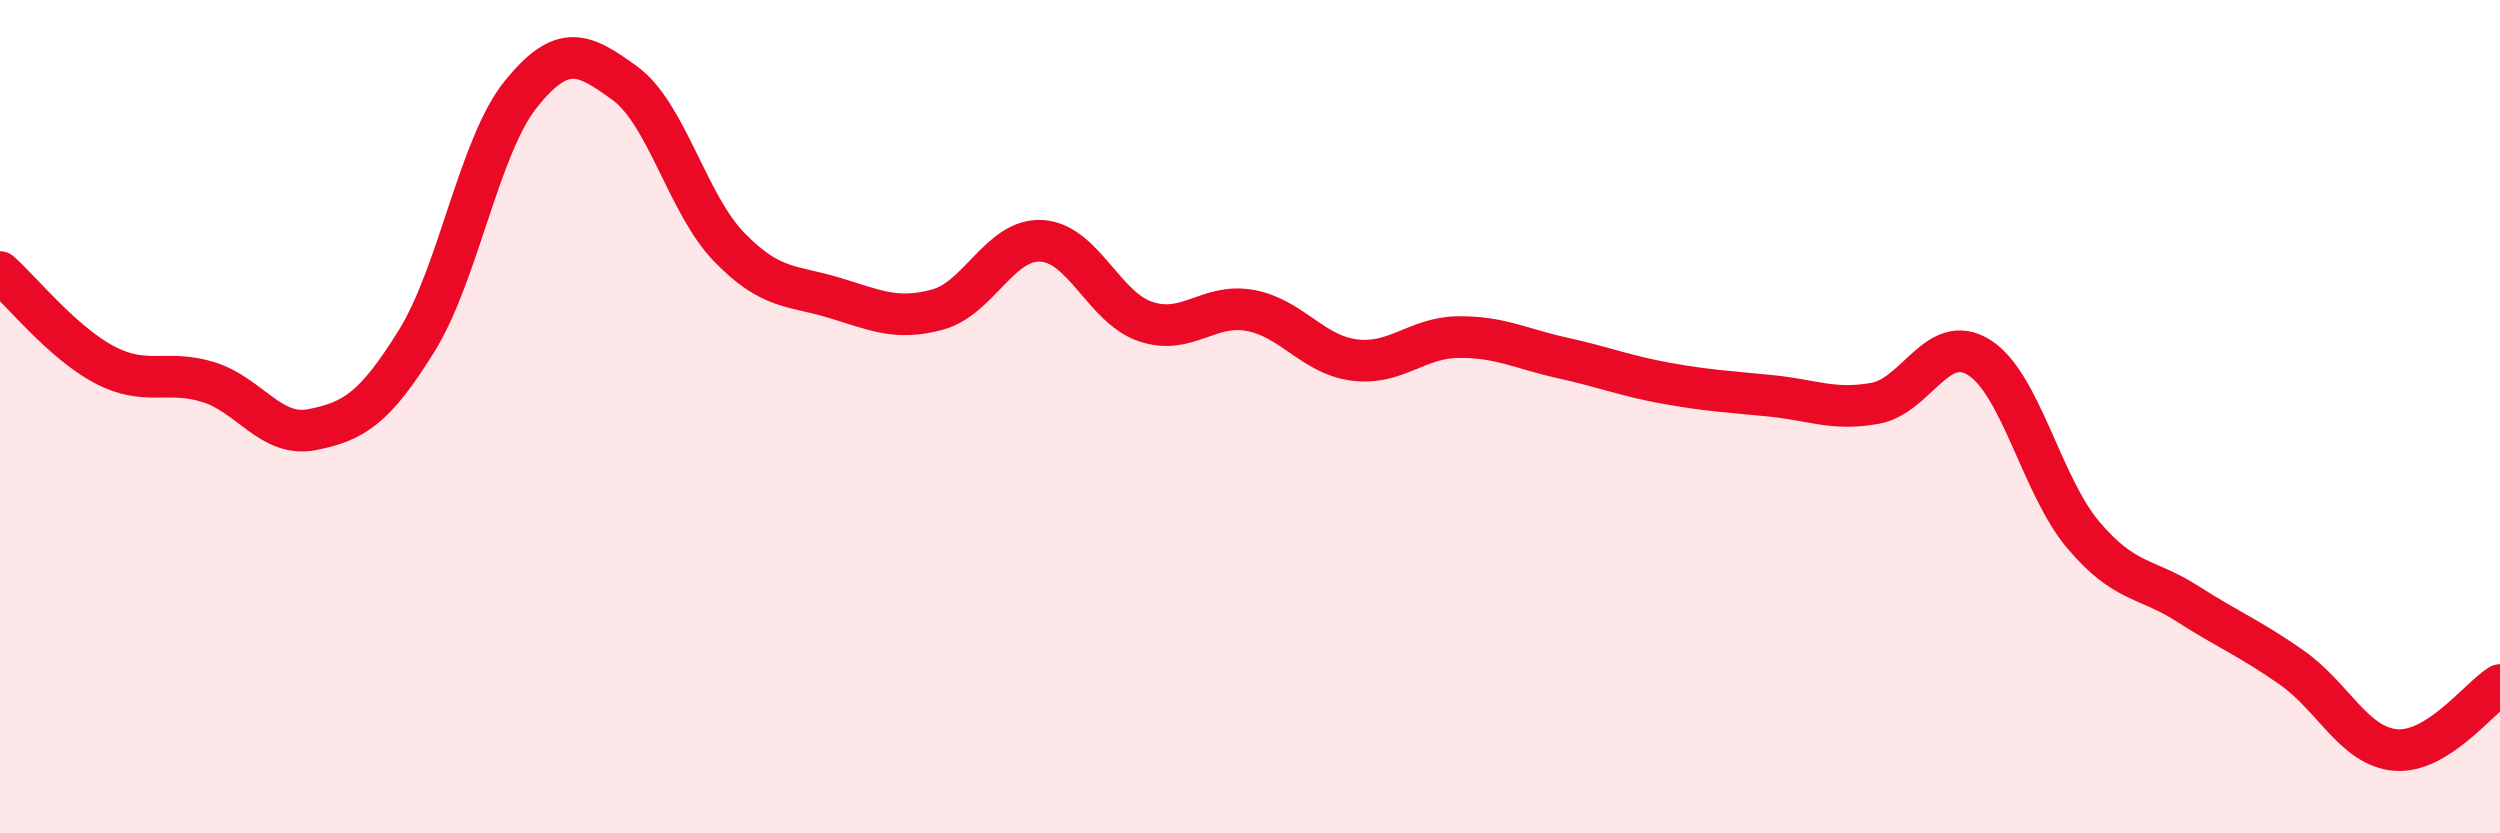
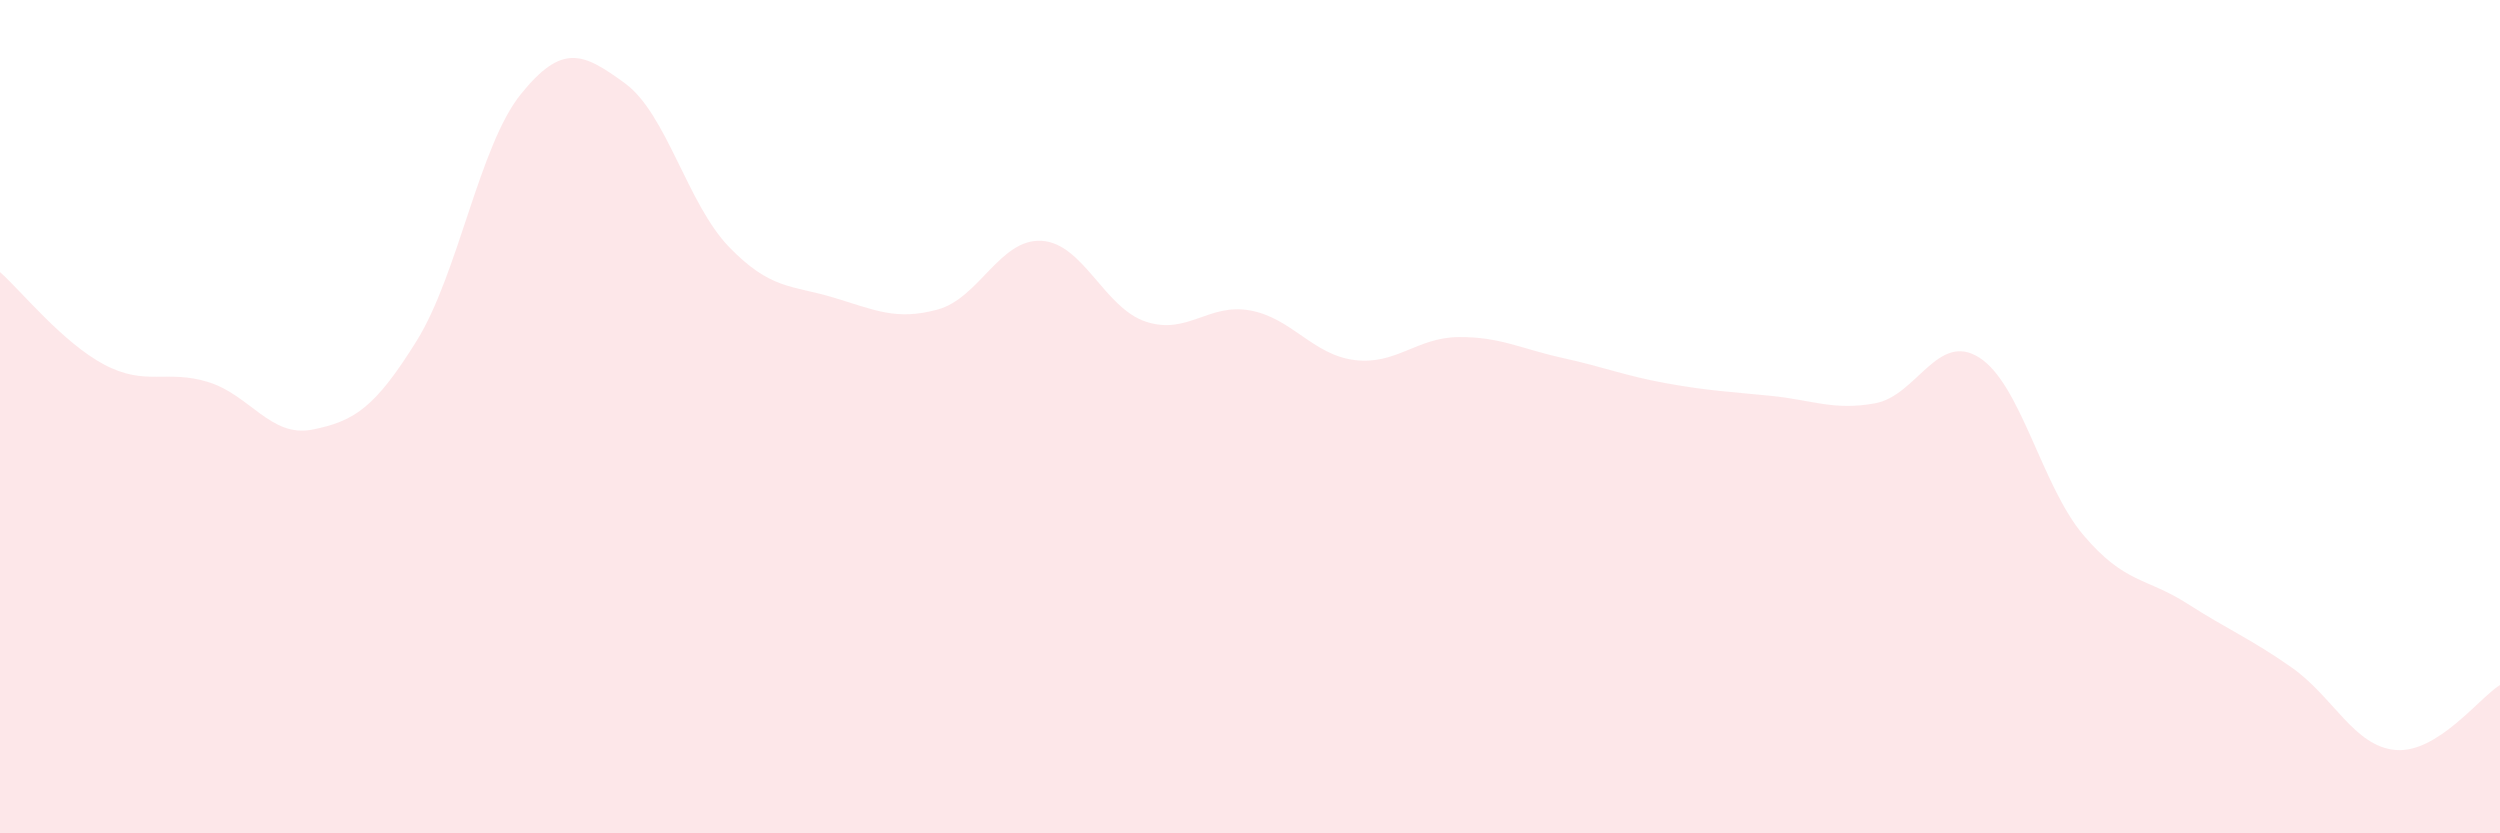
<svg xmlns="http://www.w3.org/2000/svg" width="60" height="20" viewBox="0 0 60 20">
  <path d="M 0,6.53 C 0.5,6.97 1.5,8.22 2.5,8.75 C 3.5,9.28 4,8.86 5,9.17 C 6,9.48 6.5,10.51 7.5,10.31 C 8.5,10.11 9,9.79 10,8.18 C 11,6.57 11.5,3.5 12.5,2.26 C 13.5,1.02 14,1.27 15,2 C 16,2.73 16.5,4.9 17.5,5.93 C 18.5,6.96 19,6.84 20,7.14 C 21,7.44 21.5,7.7 22.5,7.43 C 23.5,7.16 24,5.72 25,5.78 C 26,5.84 26.5,7.39 27.5,7.72 C 28.5,8.05 29,7.27 30,7.45 C 31,7.63 31.5,8.51 32.5,8.64 C 33.5,8.77 34,8.1 35,8.09 C 36,8.08 36.5,8.37 37.5,8.59 C 38.5,8.81 39,9.02 40,9.2 C 41,9.38 41.5,9.4 42.5,9.5 C 43.5,9.6 44,9.86 45,9.68 C 46,9.5 46.5,7.95 47.5,8.58 C 48.5,9.21 49,11.66 50,12.84 C 51,14.02 51.5,13.85 52.5,14.49 C 53.5,15.13 54,15.32 55,16.02 C 56,16.72 56.5,17.92 57.5,18 C 58.5,18.08 59.5,16.75 60,16.44L60 20L0 20Z" fill="#EB0A25" opacity="0.1" stroke-linecap="round" stroke-linejoin="round" />
-   <path d="M 0,6.53 C 0.5,6.97 1.5,8.22 2.5,8.75 C 3.5,9.28 4,8.86 5,9.17 C 6,9.48 6.5,10.51 7.5,10.31 C 8.5,10.11 9,9.79 10,8.18 C 11,6.57 11.5,3.5 12.5,2.26 C 13.5,1.02 14,1.27 15,2 C 16,2.73 16.5,4.9 17.5,5.93 C 18.5,6.96 19,6.84 20,7.14 C 21,7.44 21.5,7.7 22.5,7.43 C 23.5,7.16 24,5.72 25,5.78 C 26,5.84 26.5,7.39 27.5,7.72 C 28.5,8.05 29,7.27 30,7.45 C 31,7.63 31.5,8.51 32.5,8.64 C 33.5,8.77 34,8.1 35,8.09 C 36,8.08 36.5,8.37 37.5,8.59 C 38.5,8.81 39,9.02 40,9.2 C 41,9.38 41.5,9.4 42.5,9.5 C 43.5,9.6 44,9.86 45,9.68 C 46,9.5 46.5,7.95 47.5,8.58 C 48.5,9.21 49,11.66 50,12.84 C 51,14.02 51.5,13.85 52.5,14.49 C 53.5,15.13 54,15.32 55,16.02 C 56,16.72 56.5,17.92 57.5,18 C 58.5,18.08 59.5,16.75 60,16.44" stroke="#EB0A25" stroke-width="1" fill="none" stroke-linecap="round" stroke-linejoin="round" />
</svg>